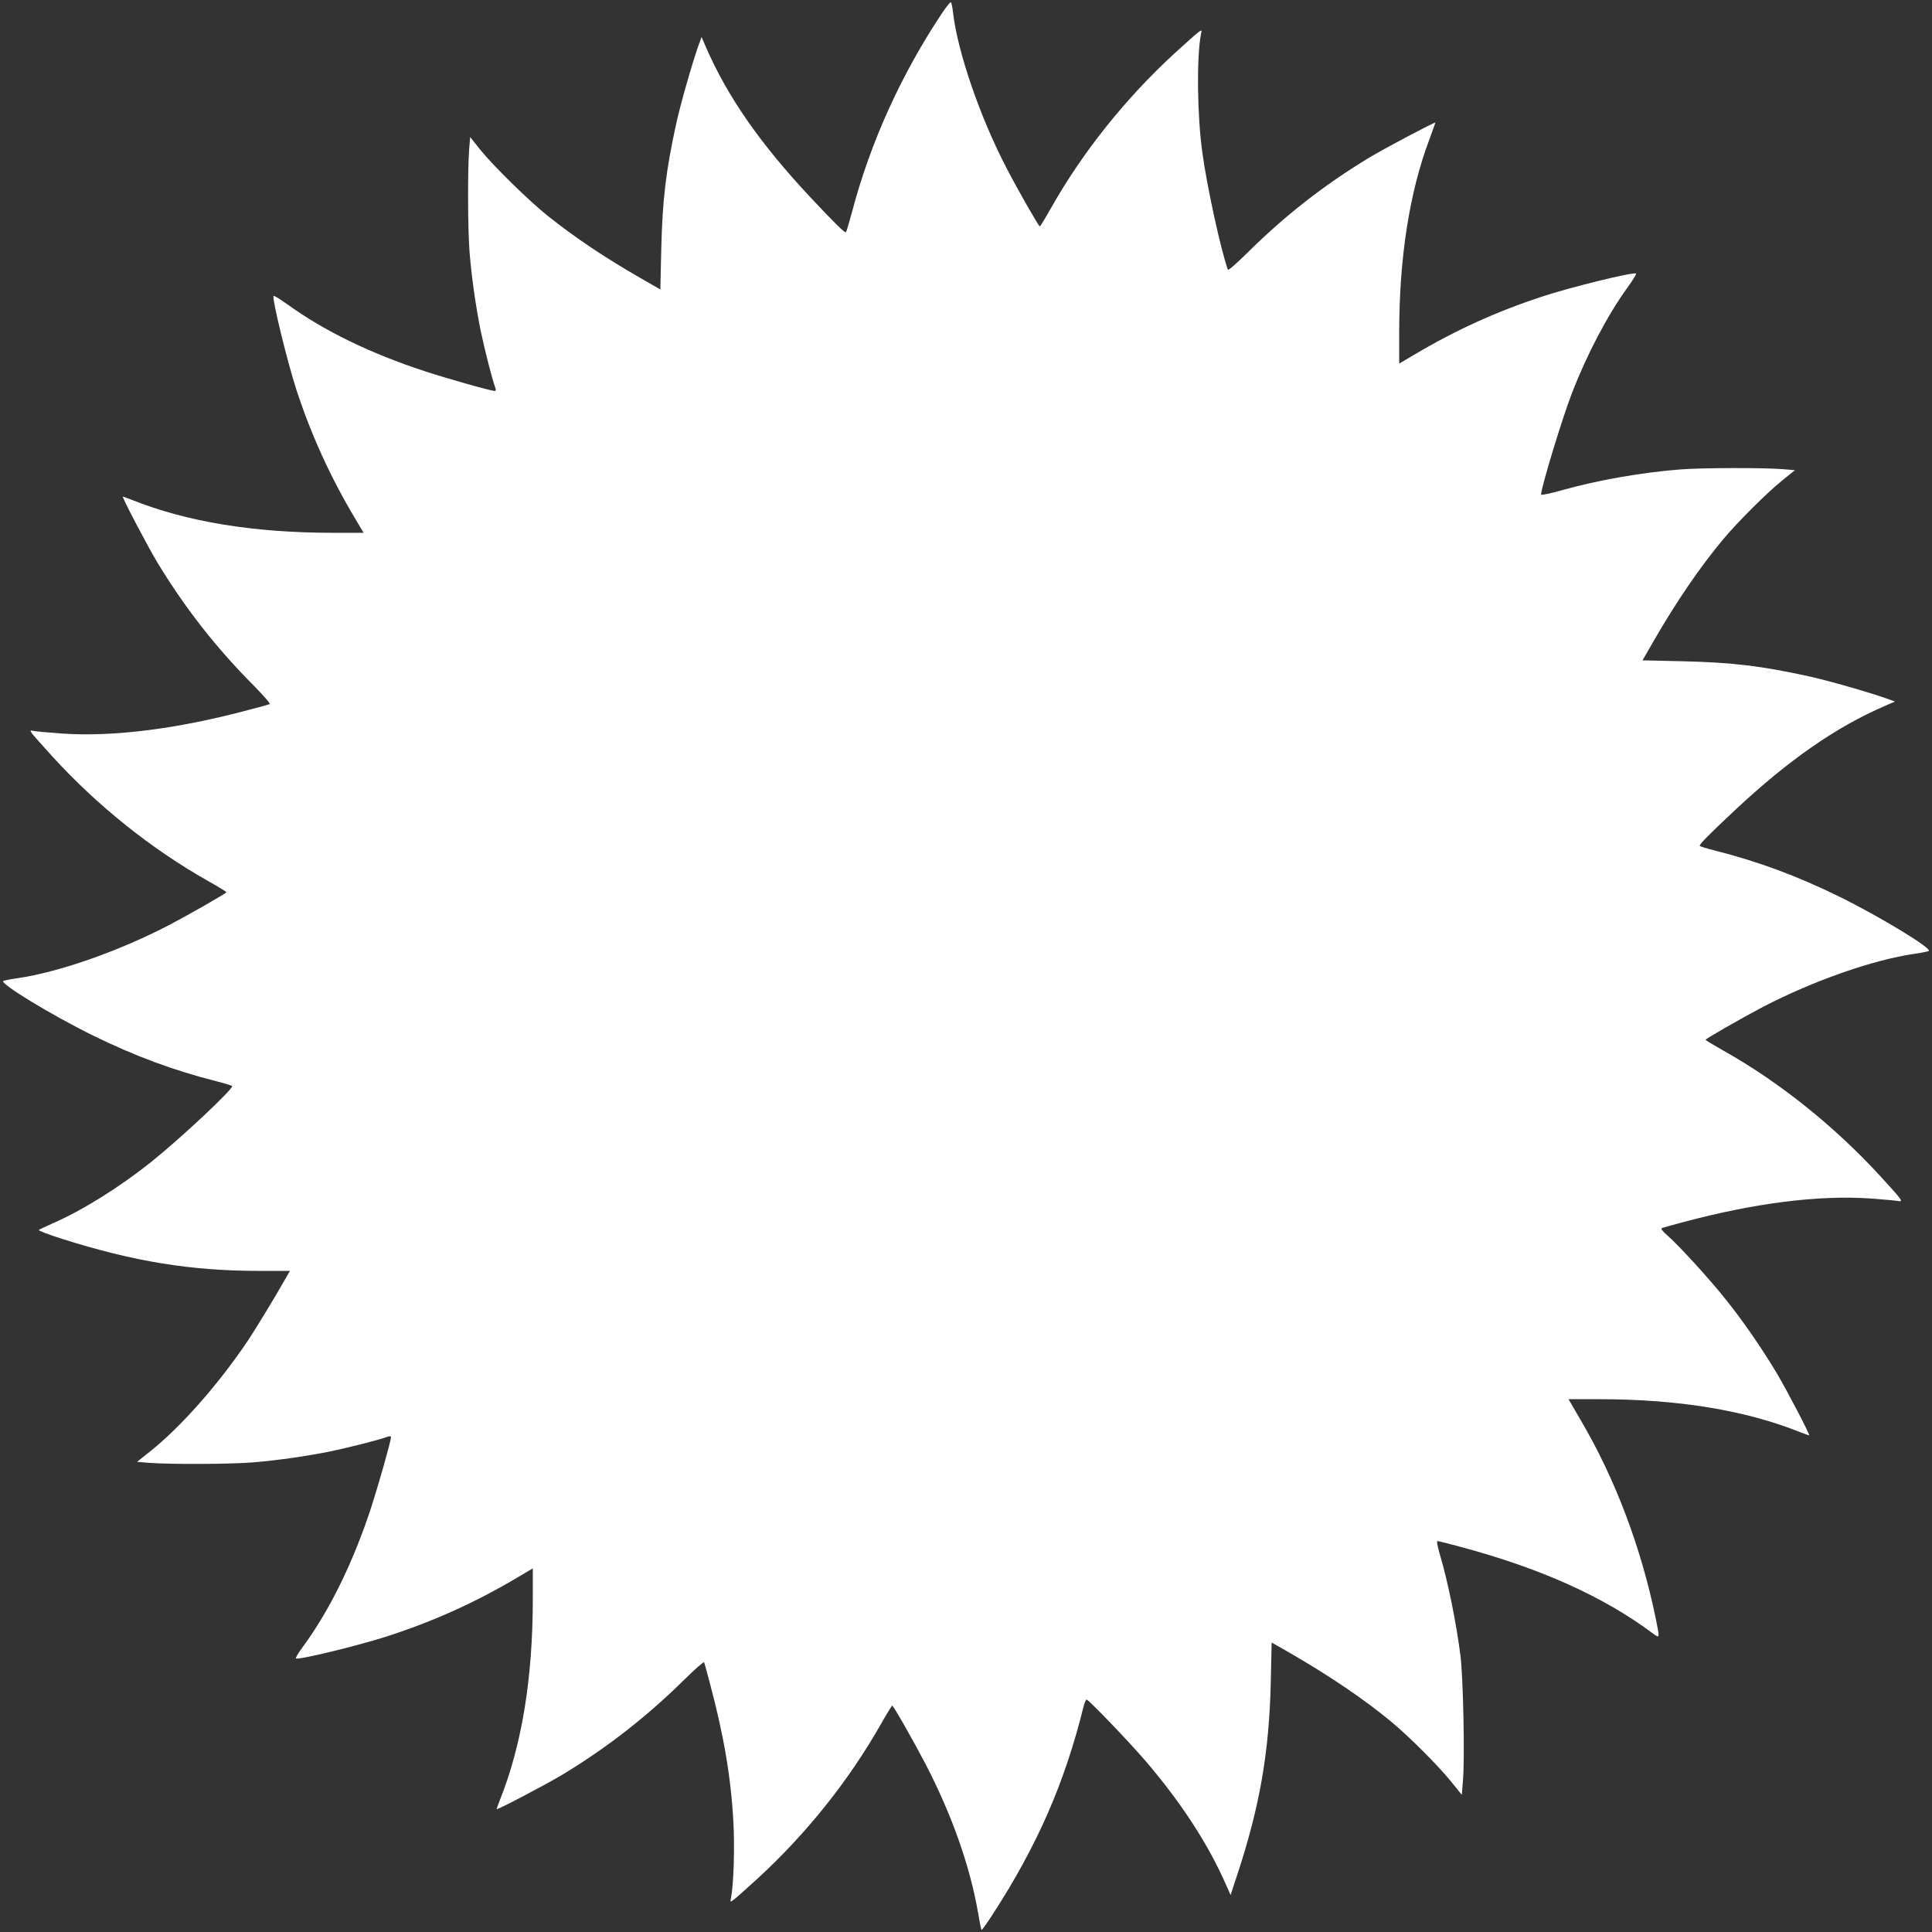
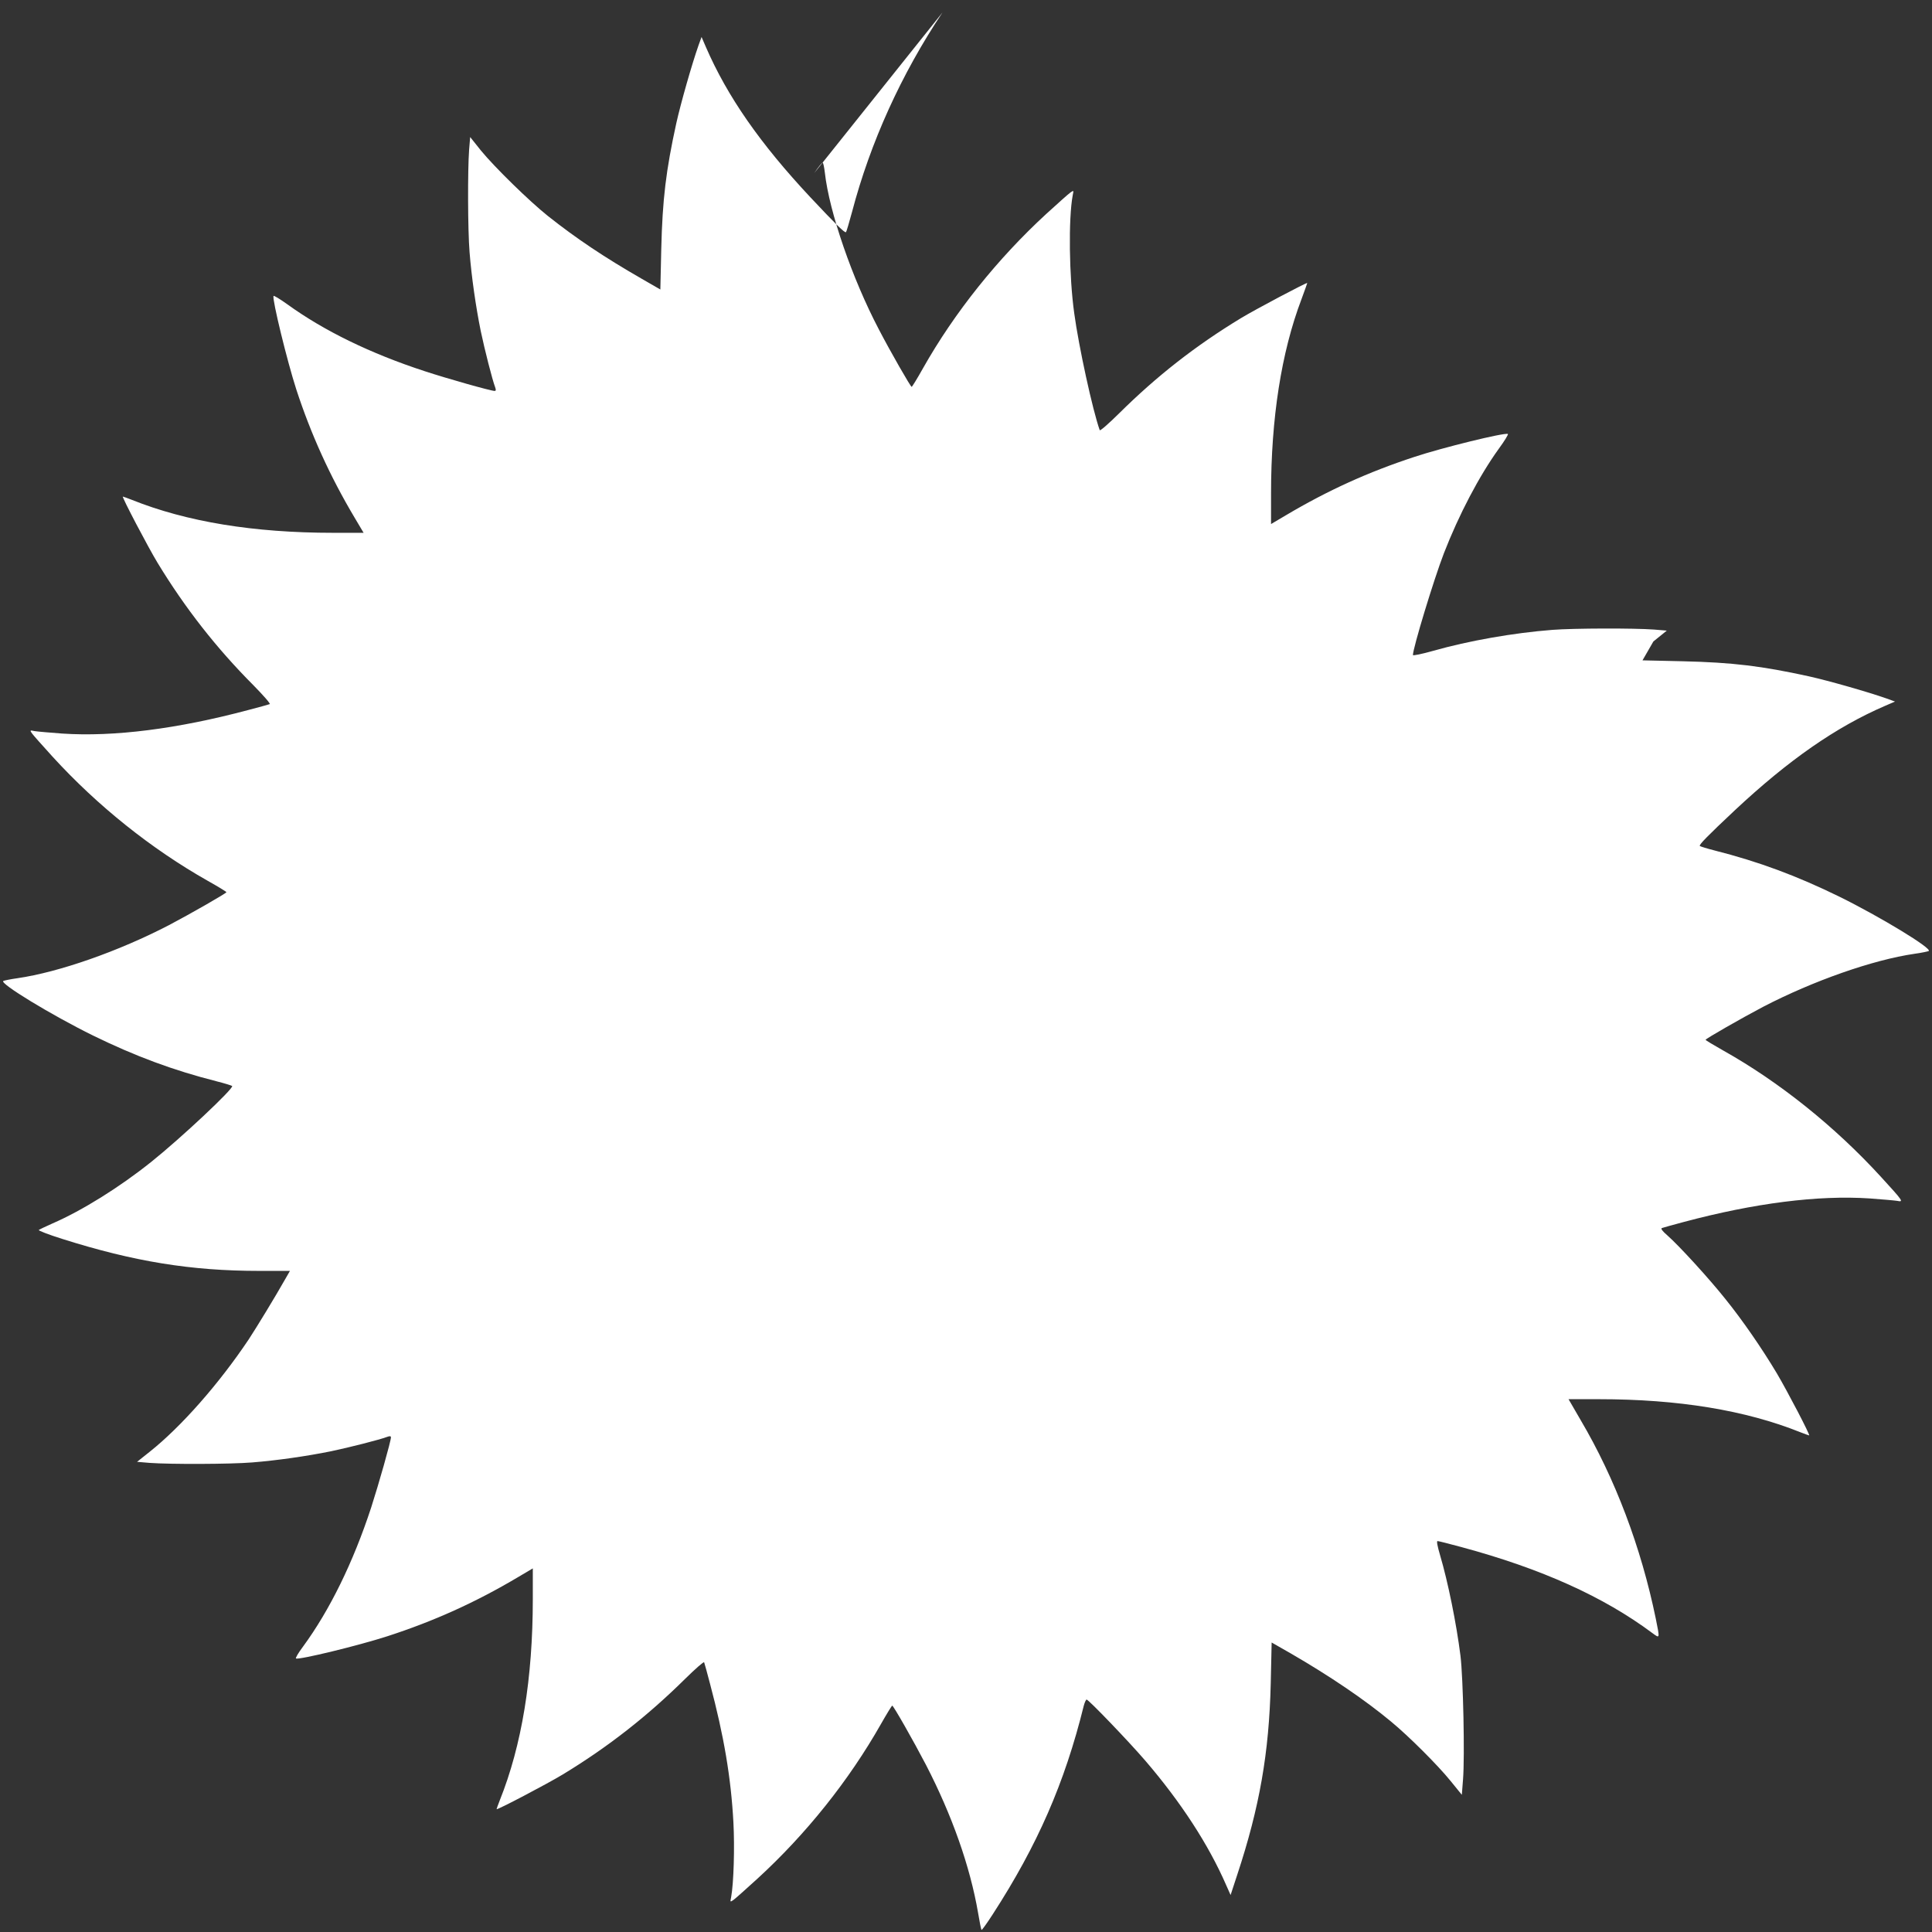
<svg xmlns="http://www.w3.org/2000/svg" version="1.0" width="1280pt" height="1280pt" viewBox="0 0 1280 1280" preserveAspectRatio="xMidYMid meet">
  <rect x="0" y="0" width="1280" height="1280" fill="#333333" stroke="none" />
  <g transform="translate(0,1280) scale(0.1,-0.1)" fill="#ffffff" stroke="none">
-     <path d="M6244 12717 c-273 -409 -478 -861 -599 -1321 -19 -71 -37 -131 -40 -134 -7 -8 -69 53 -237 232 -332 355 -549 666 -692 996 l-28 65 -20 -55 c-45 -128 -118 -385 -147 -515 -69 -315 -92 -505 -100 -836 l-6 -267 -125 72 c-247 142 -432 266 -620 415 -124 99 -353 323 -444 434 l-71 89 -7 -84 c-10 -135 -9 -533 3 -679 13 -163 41 -359 74 -522 26 -124 77 -324 95 -371 7 -19 6 -26 -3 -26 -25 0 -315 82 -464 131 -358 117 -666 267 -908 442 -49 35 -91 61 -93 56 -9 -24 90 -430 151 -619 97 -297 223 -575 386 -849 l60 -101 -202 0 c-526 0 -971 73 -1335 219 -29 11 -55 21 -58 21 -9 0 167 -335 230 -439 183 -301 390 -565 633 -809 67 -68 117 -125 110 -127 -7 -3 -70 -20 -142 -39 -468 -125 -891 -179 -1233 -156 -81 6 -162 13 -181 16 -33 7 -34 6 -19 -15 8 -12 70 -81 137 -155 296 -324 653 -610 1028 -822 68 -38 123 -72 123 -75 0 -7 -234 -141 -380 -218 -333 -173 -729 -312 -1005 -352 -44 -6 -86 -15 -93 -18 -28 -15 319 -226 593 -361 280 -137 532 -231 824 -305 51 -13 96 -27 99 -30 14 -14 -341 -347 -535 -502 -211 -169 -460 -324 -656 -409 -45 -20 -85 -39 -90 -43 -4 -4 66 -31 155 -59 474 -150 853 -212 1306 -212 l203 0 -27 -47 c-73 -129 -194 -327 -247 -408 -197 -294 -447 -578 -656 -744 l-83 -66 83 -7 c136 -10 534 -9 680 3 163 13 359 41 522 74 124 26 324 77 371 95 19 7 26 6 26 -3 0 -25 -81 -310 -131 -465 -119 -363 -275 -681 -452 -922 -31 -41 -51 -76 -46 -78 25 -9 412 85 604 147 309 100 586 225 867 392 l98 58 0 -202 c0 -526 -73 -971 -219 -1335 -11 -29 -21 -55 -21 -58 0 -9 335 167 439 230 300 182 561 387 809 632 68 67 125 117 127 111 3 -7 20 -70 39 -142 92 -345 139 -622 155 -918 9 -166 2 -404 -15 -496 -7 -34 -7 -34 16 -18 12 8 83 72 159 141 323 296 606 651 817 1023 38 67 72 122 75 123 8 0 139 -230 224 -393 172 -333 292 -672 345 -980 10 -60 20 -111 23 -113 2 -3 36 44 74 103 296 457 477 871 603 1381 6 23 15 42 19 42 13 0 278 -276 389 -405 236 -275 419 -556 536 -825 l29 -65 44 134 c148 448 211 807 222 1268 l6 271 126 -72 c256 -148 491 -307 664 -451 119 -98 312 -291 396 -395 l74 -91 8 103 c12 152 1 671 -17 818 -27 215 -83 490 -135 666 -18 61 -24 94 -17 94 7 0 78 -18 159 -40 530 -143 942 -329 1265 -570 50 -37 49 -38 22 96 -97 472 -269 928 -498 1316 l-80 138 201 0 c526 0 971 -73 1335 -219 29 -11 55 -21 58 -21 9 0 -144 293 -215 413 -98 164 -227 351 -340 491 -110 138 -307 353 -383 420 -36 31 -47 47 -37 50 8 3 73 21 144 40 468 125 891 179 1233 156 81 -6 162 -13 181 -16 45 -9 42 -4 -109 161 -304 332 -672 627 -1043 835 -64 36 -117 68 -117 71 0 7 234 141 380 218 333 173 729 312 1005 352 44 6 86 15 93 18 28 15 -319 226 -593 361 -280 137 -532 231 -824 305 -51 13 -96 27 -99 30 -8 7 52 68 232 237 355 332 669 551 996 692 l65 28 -55 20 c-128 45 -385 118 -515 147 -315 69 -505 92 -836 100 l-267 6 72 125 c151 262 309 494 465 680 93 111 284 302 384 383 l89 72 -84 7 c-133 10 -533 9 -674 -2 -258 -20 -554 -72 -790 -139 -74 -21 -134 -33 -134 -28 0 46 138 500 205 674 99 255 234 513 364 693 38 52 65 96 60 98 -24 10 -435 -91 -619 -152 -305 -100 -572 -221 -852 -387 l-98 -58 0 203 c0 497 68 934 201 1285 21 58 39 106 39 109 0 7 -344 -175 -438 -232 -302 -183 -560 -385 -810 -633 -68 -67 -125 -117 -127 -110 -47 132 -139 553 -169 775 -34 243 -39 626 -10 781 7 34 7 34 -16 18 -12 -8 -83 -72 -159 -141 -323 -297 -608 -653 -817 -1023 -38 -68 -72 -123 -75 -123 -7 0 -139 230 -217 380 -177 337 -329 779 -358 1038 -4 34 -10 64 -14 67 -4 3 -29 -28 -56 -68z" />
+     <path d="M6244 12717 c-273 -409 -478 -861 -599 -1321 -19 -71 -37 -131 -40 -134 -7 -8 -69 53 -237 232 -332 355 -549 666 -692 996 l-28 65 -20 -55 c-45 -128 -118 -385 -147 -515 -69 -315 -92 -505 -100 -836 l-6 -267 -125 72 c-247 142 -432 266 -620 415 -124 99 -353 323 -444 434 l-71 89 -7 -84 c-10 -135 -9 -533 3 -679 13 -163 41 -359 74 -522 26 -124 77 -324 95 -371 7 -19 6 -26 -3 -26 -25 0 -315 82 -464 131 -358 117 -666 267 -908 442 -49 35 -91 61 -93 56 -9 -24 90 -430 151 -619 97 -297 223 -575 386 -849 l60 -101 -202 0 c-526 0 -971 73 -1335 219 -29 11 -55 21 -58 21 -9 0 167 -335 230 -439 183 -301 390 -565 633 -809 67 -68 117 -125 110 -127 -7 -3 -70 -20 -142 -39 -468 -125 -891 -179 -1233 -156 -81 6 -162 13 -181 16 -33 7 -34 6 -19 -15 8 -12 70 -81 137 -155 296 -324 653 -610 1028 -822 68 -38 123 -72 123 -75 0 -7 -234 -141 -380 -218 -333 -173 -729 -312 -1005 -352 -44 -6 -86 -15 -93 -18 -28 -15 319 -226 593 -361 280 -137 532 -231 824 -305 51 -13 96 -27 99 -30 14 -14 -341 -347 -535 -502 -211 -169 -460 -324 -656 -409 -45 -20 -85 -39 -90 -43 -4 -4 66 -31 155 -59 474 -150 853 -212 1306 -212 l203 0 -27 -47 c-73 -129 -194 -327 -247 -408 -197 -294 -447 -578 -656 -744 l-83 -66 83 -7 c136 -10 534 -9 680 3 163 13 359 41 522 74 124 26 324 77 371 95 19 7 26 6 26 -3 0 -25 -81 -310 -131 -465 -119 -363 -275 -681 -452 -922 -31 -41 -51 -76 -46 -78 25 -9 412 85 604 147 309 100 586 225 867 392 l98 58 0 -202 c0 -526 -73 -971 -219 -1335 -11 -29 -21 -55 -21 -58 0 -9 335 167 439 230 300 182 561 387 809 632 68 67 125 117 127 111 3 -7 20 -70 39 -142 92 -345 139 -622 155 -918 9 -166 2 -404 -15 -496 -7 -34 -7 -34 16 -18 12 8 83 72 159 141 323 296 606 651 817 1023 38 67 72 122 75 123 8 0 139 -230 224 -393 172 -333 292 -672 345 -980 10 -60 20 -111 23 -113 2 -3 36 44 74 103 296 457 477 871 603 1381 6 23 15 42 19 42 13 0 278 -276 389 -405 236 -275 419 -556 536 -825 l29 -65 44 134 c148 448 211 807 222 1268 l6 271 126 -72 c256 -148 491 -307 664 -451 119 -98 312 -291 396 -395 l74 -91 8 103 c12 152 1 671 -17 818 -27 215 -83 490 -135 666 -18 61 -24 94 -17 94 7 0 78 -18 159 -40 530 -143 942 -329 1265 -570 50 -37 49 -38 22 96 -97 472 -269 928 -498 1316 l-80 138 201 0 c526 0 971 -73 1335 -219 29 -11 55 -21 58 -21 9 0 -144 293 -215 413 -98 164 -227 351 -340 491 -110 138 -307 353 -383 420 -36 31 -47 47 -37 50 8 3 73 21 144 40 468 125 891 179 1233 156 81 -6 162 -13 181 -16 45 -9 42 -4 -109 161 -304 332 -672 627 -1043 835 -64 36 -117 68 -117 71 0 7 234 141 380 218 333 173 729 312 1005 352 44 6 86 15 93 18 28 15 -319 226 -593 361 -280 137 -532 231 -824 305 -51 13 -96 27 -99 30 -8 7 52 68 232 237 355 332 669 551 996 692 l65 28 -55 20 c-128 45 -385 118 -515 147 -315 69 -505 92 -836 100 l-267 6 72 125 l89 72 -84 7 c-133 10 -533 9 -674 -2 -258 -20 -554 -72 -790 -139 -74 -21 -134 -33 -134 -28 0 46 138 500 205 674 99 255 234 513 364 693 38 52 65 96 60 98 -24 10 -435 -91 -619 -152 -305 -100 -572 -221 -852 -387 l-98 -58 0 203 c0 497 68 934 201 1285 21 58 39 106 39 109 0 7 -344 -175 -438 -232 -302 -183 -560 -385 -810 -633 -68 -67 -125 -117 -127 -110 -47 132 -139 553 -169 775 -34 243 -39 626 -10 781 7 34 7 34 -16 18 -12 -8 -83 -72 -159 -141 -323 -297 -608 -653 -817 -1023 -38 -68 -72 -123 -75 -123 -7 0 -139 230 -217 380 -177 337 -329 779 -358 1038 -4 34 -10 64 -14 67 -4 3 -29 -28 -56 -68z" />
  </g>
</svg>